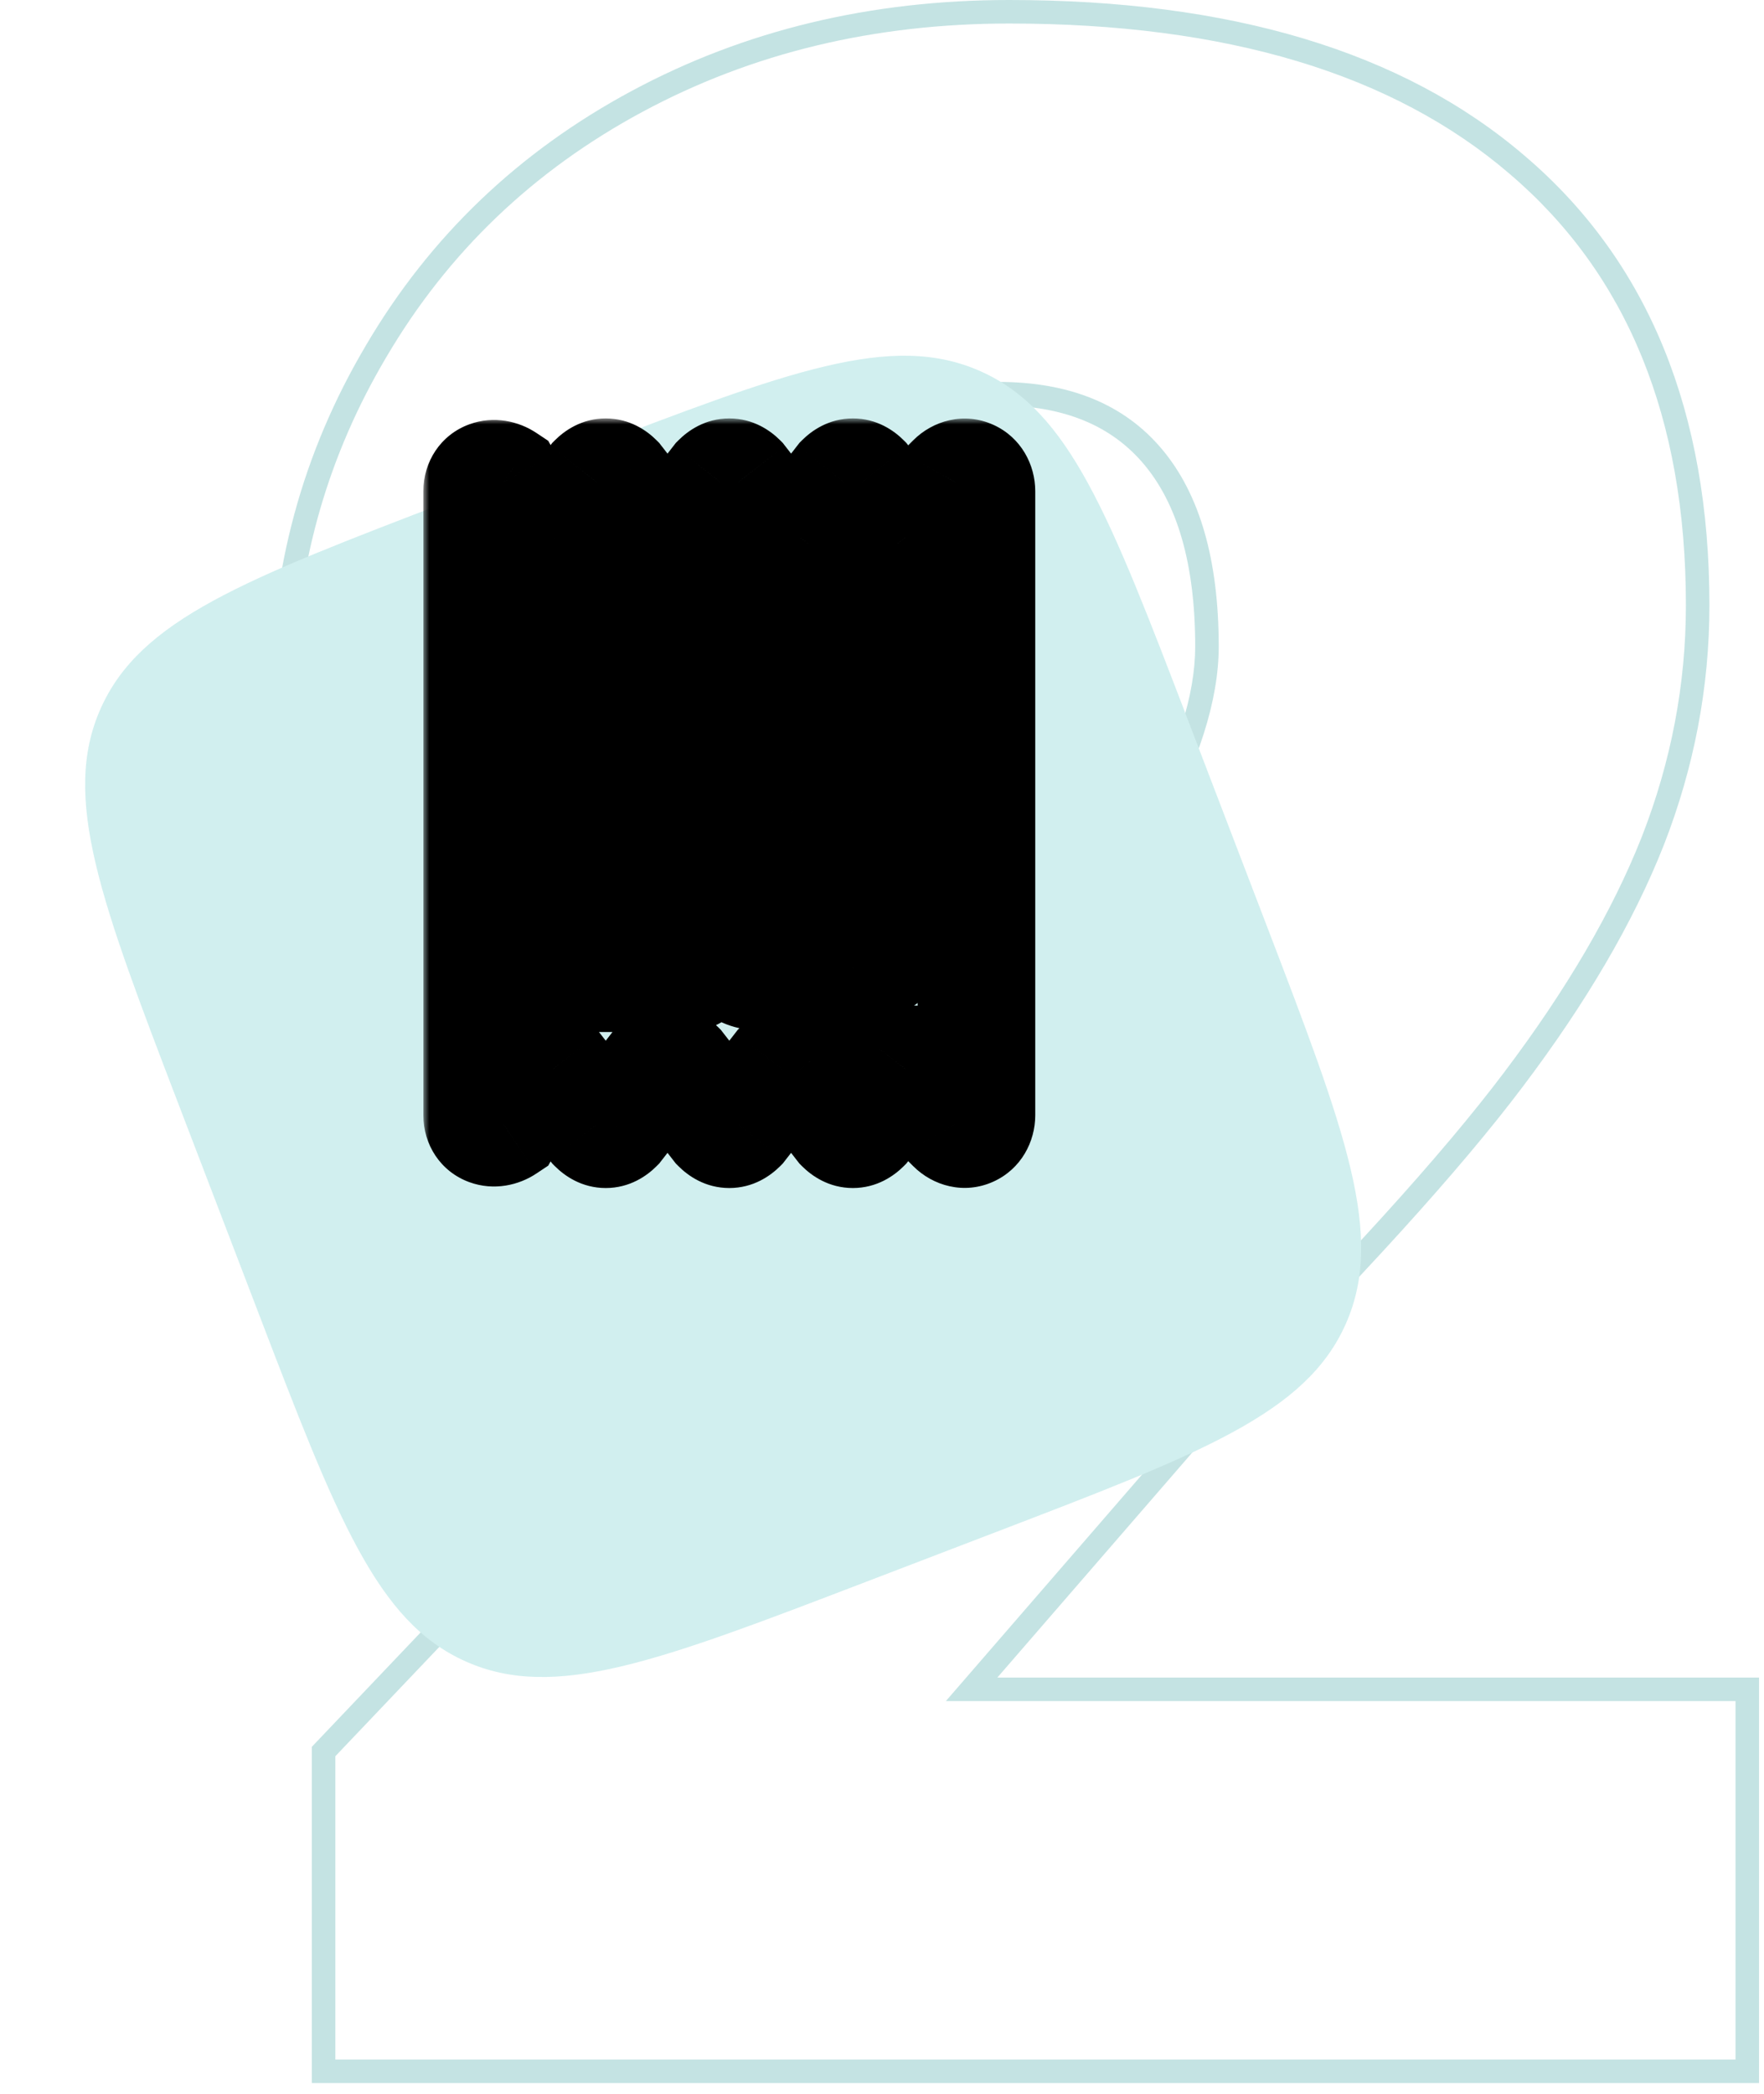
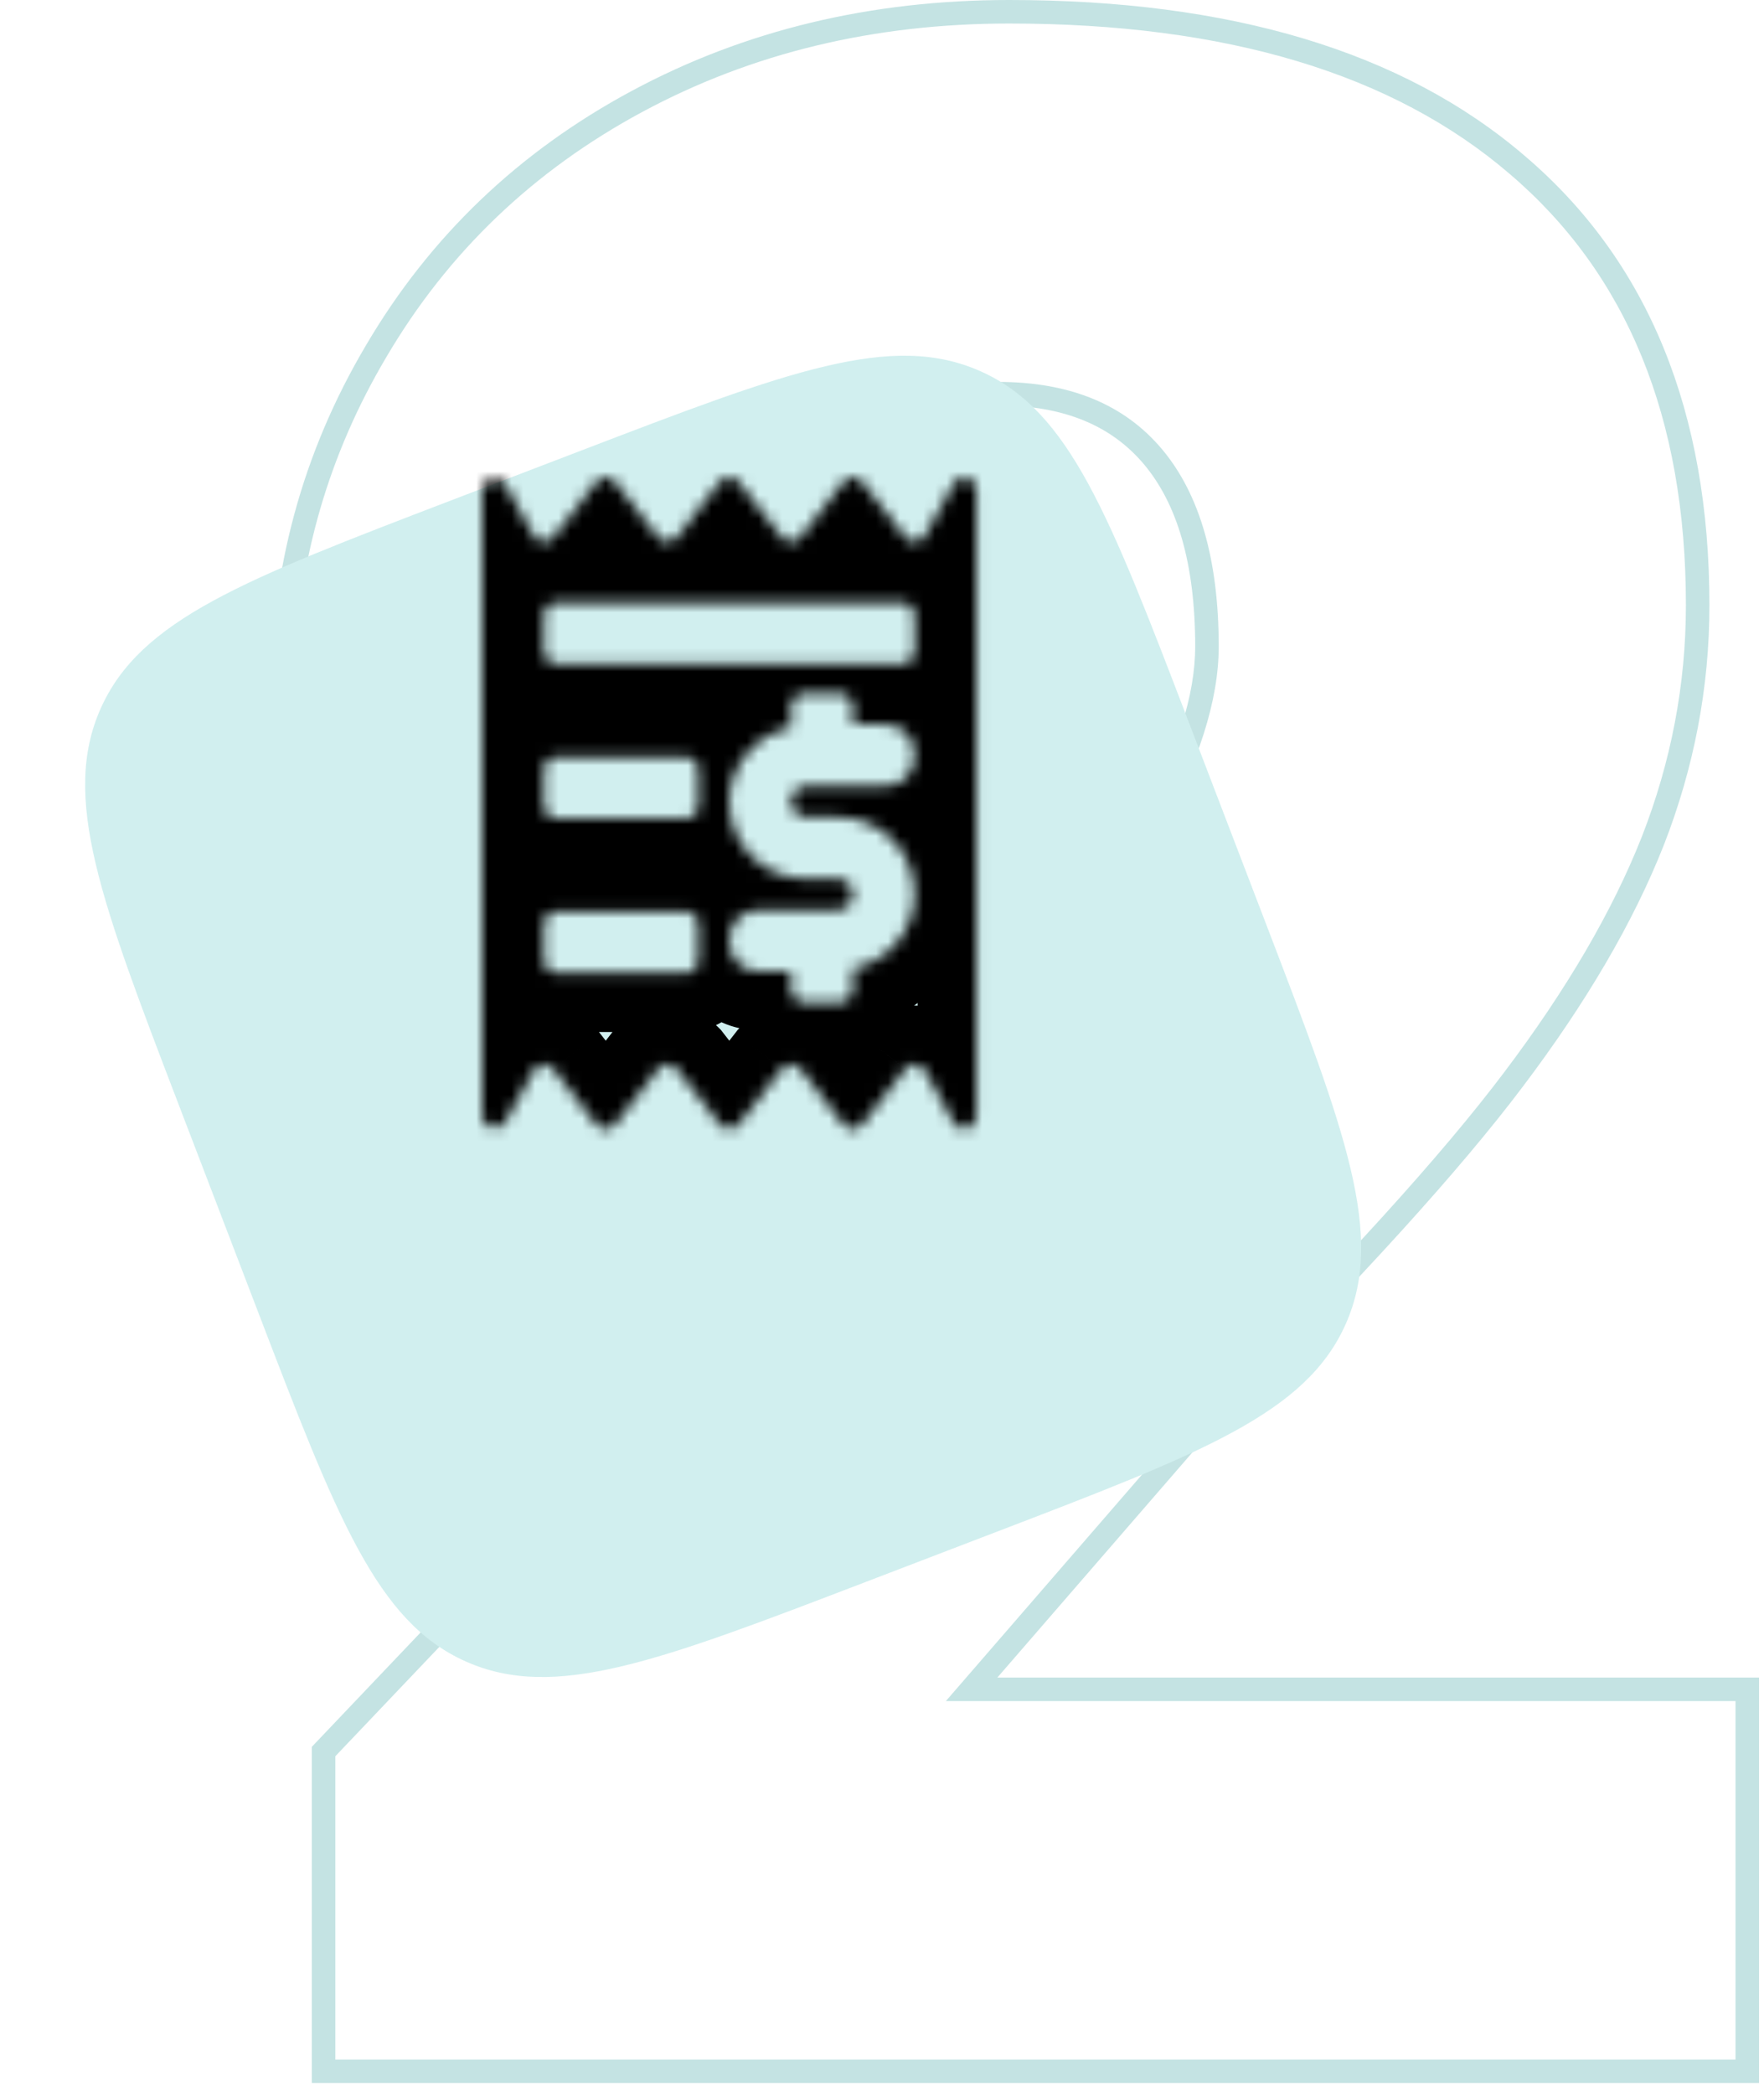
<svg xmlns="http://www.w3.org/2000/svg" width="150" height="178" viewBox="0 0 150 178" fill="none">
  <path fill-rule="evenodd" clip-rule="evenodd" d="M149.578 177.086H26.516V148.505L81.883 90.299C88.572 82.679 93.533 75.904 96.814 69.968C100.11 64.005 101.633 59.026 101.633 54.969C101.633 47.88 100.082 42.827 97.294 39.494C94.554 36.22 90.528 34.469 84.883 34.469C79.551 34.469 75.252 36.704 71.852 41.38L71.848 41.385L71.843 41.391C68.397 46.057 66.609 51.983 66.609 59.305V61.305H23V59.305C23 48.486 25.709 38.485 31.129 29.342C36.553 20.115 44.09 12.907 53.701 7.739C63.314 2.568 74.035 0 85.82 0C104.54 0 119.251 4.322 129.659 13.254C140.198 22.23 145.359 35.068 145.359 51.453C145.359 58.426 144.061 65.235 141.473 71.868L141.469 71.876C138.887 78.412 134.878 85.249 129.487 92.384C124.175 99.441 115.636 108.838 103.926 120.551L84.809 142.617H149.578V177.086ZM80.43 144.617L102.461 119.188C114.18 107.469 122.656 98.133 127.891 91.18C133.203 84.148 137.109 77.469 139.609 71.141C142.109 64.734 143.359 58.172 143.359 51.453C143.359 35.516 138.359 23.289 128.359 14.773C118.438 6.258 104.258 2 85.82 2C74.336 2 63.945 4.5 54.648 9.5C45.352 14.5 38.086 21.453 32.852 30.359C27.952 38.623 25.346 47.604 25.032 57.305C25.011 57.968 25 58.635 25 59.305H64.609C64.609 51.648 66.484 45.281 70.234 40.203C73.984 35.047 78.867 32.469 84.883 32.469C90.977 32.469 95.625 34.383 98.828 38.211C102.031 42.039 103.633 47.625 103.633 54.969C103.633 64.031 96.875 76.258 83.359 91.648L28.516 149.305V175.086H147.578V144.617H80.43Z" fill="#C4E3E3" />
  <path d="M49.408 38.308C67.017 31.563 75.821 28.191 83.387 31.566C90.952 34.941 94.325 43.745 101.07 61.353L107.679 78.607C114.423 96.216 117.796 105.02 114.421 112.586C111.046 120.151 102.242 123.524 84.633 130.269L73.577 134.504C55.968 141.248 47.164 144.621 39.599 141.246C32.033 137.871 28.66 129.067 21.916 111.458L15.307 94.204C8.562 76.596 5.189 67.791 8.564 60.226C11.939 52.66 20.744 49.288 38.352 42.543L49.408 38.308Z" fill="#D1EFEF" />
  <g filter="url(#filter0_d)">
    <mask id="path-3-outside-1" maskUnits="userSpaceOnUse" x="26" y="25.572" width="53" height="66" fill="black">
-       <rect fill="white" x="26" y="25.572" width="53" height="66" />
      <path fill-rule="evenodd" clip-rule="evenodd" d="M68.565 35.695L71.192 30.966C71.98 30.178 73.031 30.704 73.031 31.754V84.818C73.031 85.869 71.98 86.394 71.192 85.606L68.565 80.877C68.039 80.352 67.514 80.352 66.989 80.877L63.311 85.606C62.786 86.131 62.26 86.131 61.735 85.606L58.057 80.877C57.532 80.352 57.006 80.352 56.481 80.877L52.803 85.606C52.278 86.131 51.753 86.131 51.227 85.606L47.55 80.877C47.024 80.352 46.499 80.352 45.973 80.877L42.296 85.606C41.77 86.131 41.245 86.131 40.72 85.606L37.042 80.877C36.517 80.352 35.991 80.352 35.466 80.877L32.839 85.606C32.051 86.131 31 85.869 31 84.818V31.754C31 30.704 32.051 30.441 32.839 30.966L35.466 35.695C35.991 36.22 36.517 36.22 37.042 35.695L40.72 30.966C41.245 30.441 41.77 30.441 42.296 30.966L45.973 35.695C46.499 36.22 47.024 36.22 47.55 35.695L51.227 30.966C51.753 30.441 52.278 30.441 52.803 30.966L56.481 35.695C57.006 36.22 57.532 36.22 58.057 35.695L61.735 30.966C62.26 30.441 62.786 30.441 63.311 30.966L66.989 35.695C67.514 36.22 68.039 36.22 68.565 35.695ZM48.338 72.734C48.863 72.734 49.388 72.209 49.388 71.683V68.531C49.388 68.006 48.863 67.48 48.338 67.48H37.305C36.779 67.48 36.254 68.006 36.254 68.531V71.683C36.254 72.209 36.779 72.734 37.305 72.734H48.338ZM48.338 59.6C48.863 59.6 49.388 59.074 49.388 58.549V55.397C49.388 54.871 48.863 54.346 48.338 54.346H37.305C36.779 54.346 36.254 54.871 36.254 55.397V58.549C36.254 59.074 36.779 59.6 37.305 59.6H48.338ZM66.726 46.465C67.251 46.465 67.777 45.94 67.777 45.414V42.262C67.777 41.737 67.251 41.211 66.726 41.211H37.305C36.779 41.211 36.254 41.737 36.254 42.262V45.414C36.254 45.94 36.779 46.465 37.305 46.465H66.726ZM58.583 59.469H61.21C64.888 59.469 67.777 62.357 67.777 66.036C67.777 69.186 65.413 71.813 62.523 72.341V74.178C62.523 74.707 61.998 75.23 61.472 75.23H58.32C57.795 75.23 57.269 74.707 57.269 74.178V72.603H54.642C53.066 72.603 52.016 71.551 52.016 69.976C52.016 68.401 53.066 67.349 54.642 67.349H61.21C61.998 67.349 62.523 66.826 62.523 66.036C62.523 65.246 61.998 64.722 61.21 64.722H58.583C54.905 64.722 52.016 61.834 52.016 58.155C52.016 55.005 54.38 52.378 57.269 51.849V50.013C57.269 49.484 57.795 48.961 58.32 48.961H61.472C61.998 48.961 62.523 49.484 62.523 50.013V51.588H65.15C66.726 51.588 67.777 52.64 67.777 54.215C67.777 55.79 66.726 56.842 65.15 56.842H58.583C57.795 56.842 57.269 57.365 57.269 58.155C57.269 58.453 57.345 58.714 57.481 58.925C57.705 59.269 58.093 59.469 58.583 59.469Z" />
    </mask>
    <path d="M71.192 30.966L67.656 27.431L67.161 27.926L66.821 28.538L71.192 30.966ZM68.565 35.695L72.1 39.23L72.596 38.735L72.936 38.123L68.565 35.695ZM71.192 85.606L66.821 88.034L67.161 88.646L67.656 89.141L71.192 85.606ZM68.565 80.877L72.936 78.449L72.596 77.837L72.1 77.342L68.565 80.877ZM66.989 80.877L63.453 77.342L63.233 77.562L63.042 77.808L66.989 80.877ZM63.311 85.606L66.847 89.141L67.067 88.921L67.258 88.676L63.311 85.606ZM61.735 85.606L57.788 88.676L57.979 88.921L58.199 89.141L61.735 85.606ZM58.057 80.877L62.004 77.808L61.813 77.562L61.593 77.342L58.057 80.877ZM56.481 80.877L52.946 77.342L52.725 77.562L52.534 77.808L56.481 80.877ZM52.803 85.606L56.339 89.141L56.559 88.921L56.75 88.676L52.803 85.606ZM51.227 85.606L47.28 88.676L47.471 88.921L47.692 89.141L51.227 85.606ZM47.55 80.877L51.496 77.808L51.305 77.562L51.085 77.342L47.55 80.877ZM45.973 80.877L42.438 77.342L42.218 77.562L42.027 77.808L45.973 80.877ZM42.296 85.606L45.831 89.141L46.051 88.921L46.242 88.676L42.296 85.606ZM40.72 85.606L36.773 88.676L36.964 88.921L37.184 89.141L40.72 85.606ZM37.042 80.877L40.989 77.808L40.797 77.562L40.577 77.342L37.042 80.877ZM35.466 80.877L31.93 77.342L31.435 77.837L31.095 78.449L35.466 80.877ZM32.839 85.606L35.612 89.766L36.621 89.094L37.21 88.034L32.839 85.606ZM32.839 30.966L37.21 28.538L36.621 27.478L35.612 26.806L32.839 30.966ZM35.466 35.695L31.095 38.123L31.435 38.735L31.93 39.23L35.466 35.695ZM37.042 35.695L40.577 39.23L40.797 39.01L40.989 38.764L37.042 35.695ZM40.72 30.966L37.184 27.431L36.964 27.651L36.773 27.897L40.72 30.966ZM42.296 30.966L46.242 27.897L46.051 27.651L45.831 27.431L42.296 30.966ZM45.973 35.695L42.027 38.764L42.218 39.01L42.438 39.23L45.973 35.695ZM47.55 35.695L51.085 39.23L51.305 39.01L51.496 38.764L47.55 35.695ZM51.227 30.966L47.692 27.431L47.471 27.651L47.28 27.897L51.227 30.966ZM52.803 30.966L56.75 27.897L56.559 27.651L56.339 27.431L52.803 30.966ZM56.481 35.695L52.534 38.764L52.725 39.01L52.946 39.23L56.481 35.695ZM58.057 35.695L61.593 39.23L61.813 39.01L62.004 38.764L58.057 35.695ZM61.735 30.966L58.199 27.431L57.979 27.651L57.788 27.897L61.735 30.966ZM63.311 30.966L67.258 27.897L67.067 27.651L66.847 27.431L63.311 30.966ZM66.989 35.695L63.042 38.764L63.233 39.01L63.453 39.23L66.989 35.695ZM62.523 72.341L61.624 67.423L57.523 68.173V72.341H62.523ZM57.269 72.603H62.269V67.603H57.269V72.603ZM57.269 51.849L58.169 56.768L62.269 56.018V51.849H57.269ZM62.523 51.588H57.523V56.588H62.523V51.588ZM57.481 58.925L53.288 61.648L53.291 61.653L57.481 58.925ZM66.821 28.538L64.194 33.267L72.936 38.123L75.562 33.395L66.821 28.538ZM78.031 31.754C78.031 29.526 76.845 27.196 74.476 26.119C71.979 24.984 69.33 25.757 67.656 27.431L74.727 34.502C73.841 35.388 72.112 36.029 70.338 35.223C68.691 34.474 68.031 32.932 68.031 31.754H78.031ZM78.031 84.818V31.754H68.031V84.818H78.031ZM67.656 89.141C69.33 90.815 71.979 91.588 74.476 90.453C76.845 89.376 78.031 87.047 78.031 84.818H68.031C68.031 83.64 68.691 82.098 70.338 81.35C72.112 80.543 73.841 81.185 74.727 82.07L67.656 89.141ZM64.194 83.306L66.821 88.034L75.562 83.178L72.936 78.449L64.194 83.306ZM70.524 84.413C70.242 84.695 69.308 85.484 67.777 85.484C66.246 85.484 65.311 84.695 65.029 84.413L72.1 77.342C71.293 76.534 69.833 75.484 67.777 75.484C65.72 75.484 64.261 76.534 63.453 77.342L70.524 84.413ZM67.258 88.676L70.935 83.947L63.042 77.808L59.364 82.536L67.258 88.676ZM58.199 89.141C59.007 89.949 60.466 91 62.523 91C64.579 91 66.039 89.949 66.847 89.141L59.775 82.07C60.058 81.788 60.992 81 62.523 81C64.054 81 64.988 81.788 65.27 82.07L58.199 89.141ZM54.11 83.947L57.788 88.676L65.682 82.536L62.004 77.808L54.11 83.947ZM60.017 84.413C59.734 84.695 58.8 85.484 57.269 85.484C55.738 85.484 54.804 84.695 54.522 84.413L61.593 77.342C60.785 76.534 59.326 75.484 57.269 75.484C55.213 75.484 53.753 76.534 52.946 77.342L60.017 84.413ZM56.75 88.676L60.428 83.947L52.534 77.808L48.857 82.536L56.75 88.676ZM47.692 89.141C48.499 89.949 49.959 91 52.015 91C54.072 91 55.531 89.949 56.339 89.141L49.268 82.07C49.55 81.788 50.484 81 52.015 81C53.546 81 54.48 81.788 54.763 82.07L47.692 89.141ZM43.603 83.947L47.28 88.676L55.174 82.536L51.496 77.808L43.603 83.947ZM49.509 84.413C49.227 84.695 48.292 85.484 46.761 85.484C45.23 85.484 44.296 84.695 44.014 84.413L51.085 77.342C50.277 76.534 48.818 75.484 46.761 75.484C44.705 75.484 43.245 76.534 42.438 77.342L49.509 84.413ZM46.242 88.676L49.92 83.947L42.027 77.808L38.349 82.536L46.242 88.676ZM37.184 89.141C37.992 89.949 39.451 91 41.508 91C43.564 91 45.024 89.949 45.831 89.141L38.76 82.07C39.042 81.788 39.977 81 41.508 81C43.039 81 43.973 81.788 44.255 82.07L37.184 89.141ZM33.095 83.947L36.773 88.676L44.666 82.536L40.989 77.808L33.095 83.947ZM39.001 84.413C38.719 84.695 37.785 85.484 36.254 85.484C34.723 85.484 33.789 84.695 33.506 84.413L40.577 77.342C39.77 76.534 38.31 75.484 36.254 75.484C34.197 75.484 32.738 76.534 31.93 77.342L39.001 84.413ZM37.21 88.034L39.837 83.306L31.095 78.449L28.468 83.178L37.21 88.034ZM26 84.818C26 87.304 27.448 89.605 29.915 90.502C32.015 91.265 34.127 90.757 35.612 89.766L30.065 81.446C30.763 80.981 31.956 80.603 33.333 81.104C34.065 81.37 34.795 81.882 35.321 82.661C35.845 83.437 36 84.231 36 84.818H26ZM26 31.754V84.818H36V31.754H26ZM35.612 26.806C34.127 25.816 32.015 25.307 29.915 26.07C27.448 26.968 26 29.269 26 31.754H36C36 32.341 35.845 33.135 35.321 33.911C34.795 34.69 34.065 35.202 33.333 35.468C31.956 35.969 30.763 35.592 30.065 35.127L35.612 26.806ZM39.837 33.267L37.21 28.538L28.468 33.395L31.095 38.123L39.837 33.267ZM33.506 32.159C33.789 31.877 34.723 31.089 36.254 31.089C37.785 31.089 38.719 31.877 39.001 32.159L31.93 39.23C32.738 40.038 34.197 41.089 36.254 41.089C38.31 41.089 39.77 40.038 40.577 39.23L33.506 32.159ZM36.773 27.897L33.095 32.625L40.989 38.764L44.666 34.036L36.773 27.897ZM45.831 27.431C45.024 26.623 43.564 25.572 41.508 25.572C39.451 25.572 37.992 26.623 37.184 27.431L44.255 34.502C43.973 34.784 43.039 35.572 41.508 35.572C39.977 35.572 39.042 34.784 38.76 34.502L45.831 27.431ZM49.92 32.625L46.242 27.897L38.349 34.036L42.027 38.764L49.92 32.625ZM44.014 32.159C44.296 31.877 45.23 31.089 46.761 31.089C48.292 31.089 49.227 31.877 49.509 32.159L42.438 39.23C43.245 40.038 44.705 41.089 46.761 41.089C48.818 41.089 50.277 40.038 51.085 39.23L44.014 32.159ZM47.28 27.897L43.603 32.625L51.496 38.764L55.174 34.036L47.28 27.897ZM56.339 27.431C55.531 26.623 54.072 25.572 52.015 25.572C49.959 25.572 48.499 26.623 47.692 27.431L54.763 34.502C54.48 34.784 53.546 35.572 52.015 35.572C50.484 35.572 49.55 34.784 49.268 34.502L56.339 27.431ZM60.428 32.625L56.75 27.897L48.857 34.036L52.534 38.764L60.428 32.625ZM54.522 32.159C54.804 31.877 55.738 31.089 57.269 31.089C58.8 31.089 59.734 31.877 60.017 32.159L52.946 39.23C53.753 40.038 55.213 41.089 57.269 41.089C59.325 41.089 60.785 40.038 61.593 39.23L54.522 32.159ZM57.788 27.897L54.11 32.625L62.004 38.764L65.682 34.036L57.788 27.897ZM66.847 27.431C66.039 26.623 64.579 25.572 62.523 25.572C60.466 25.572 59.007 26.623 58.199 27.431L65.27 34.502C64.988 34.784 64.054 35.572 62.523 35.572C60.992 35.572 60.058 34.784 59.775 34.502L66.847 27.431ZM70.935 32.625L67.258 27.897L59.364 34.036L63.042 38.764L70.935 32.625ZM65.029 32.159C65.311 31.877 66.246 31.089 67.777 31.089C69.308 31.089 70.242 31.877 70.524 32.159L63.453 39.23C64.261 40.038 65.72 41.089 67.777 41.089C69.833 41.089 71.293 40.038 72.1 39.23L65.029 32.159ZM44.388 71.683C44.388 70.32 45.02 69.375 45.525 68.87C46.029 68.365 46.974 67.734 48.338 67.734V77.734C50.226 77.734 51.697 76.84 52.596 75.941C53.494 75.043 54.388 73.572 54.388 71.683H44.388ZM44.388 68.531V71.683H54.388V68.531H44.388ZM48.338 72.48C46.974 72.48 46.029 71.849 45.525 71.344C45.02 70.84 44.388 69.894 44.388 68.531H54.388C54.388 66.642 53.494 65.172 52.596 64.273C51.697 63.374 50.226 62.48 48.338 62.48V72.48ZM37.305 72.48H48.338V62.48H37.305V72.48ZM41.254 68.531C41.254 69.894 40.622 70.84 40.118 71.344C39.613 71.849 38.668 72.48 37.305 72.48V62.48C35.416 62.48 33.945 63.374 33.047 64.273C32.148 65.172 31.254 66.642 31.254 68.531H41.254ZM41.254 71.683V68.531H31.254V71.683H41.254ZM37.305 67.734C38.668 67.734 39.613 68.365 40.118 68.87C40.622 69.375 41.254 70.32 41.254 71.683H31.254C31.254 73.572 32.148 75.043 33.047 75.941C33.945 76.84 35.416 77.734 37.305 77.734V67.734ZM48.338 67.734H37.305V77.734H48.338V67.734ZM44.388 58.549C44.388 57.185 45.02 56.24 45.525 55.736C46.029 55.231 46.974 54.6 48.338 54.6V64.6C50.226 64.6 51.697 63.706 52.596 62.807C53.494 61.908 54.388 60.438 54.388 58.549H44.388ZM44.388 55.397V58.549H54.388V55.397H44.388ZM48.338 59.346C46.974 59.346 46.029 58.714 45.525 58.21C45.02 57.705 44.388 56.76 44.388 55.397H54.388C54.388 53.508 53.494 52.037 52.596 51.139C51.697 50.24 50.226 49.346 48.338 49.346V59.346ZM37.305 59.346H48.338V49.346H37.305V59.346ZM41.254 55.397C41.254 56.76 40.622 57.705 40.118 58.21C39.613 58.714 38.668 59.346 37.305 59.346V49.346C35.416 49.346 33.945 50.24 33.047 51.139C32.148 52.037 31.254 53.508 31.254 55.397H41.254ZM41.254 58.549V55.397H31.254V58.549H41.254ZM37.305 54.6C38.668 54.6 39.613 55.231 40.118 55.736C40.622 56.24 41.254 57.185 41.254 58.549H31.254C31.254 60.438 32.148 61.908 33.047 62.807C33.945 63.706 35.416 64.6 37.305 64.6V54.6ZM48.338 54.6H37.305V64.6H48.338V54.6ZM62.777 45.414C62.777 44.051 63.408 43.106 63.913 42.601C64.418 42.096 65.362 41.465 66.726 41.465V51.465C68.615 51.465 70.085 50.571 70.984 49.672C71.883 48.773 72.777 47.303 72.777 45.414H62.777ZM62.777 42.262V45.414H72.777V42.262H62.777ZM66.726 46.211C65.362 46.211 64.418 45.58 63.913 45.075C63.408 44.57 62.777 43.626 62.777 42.262H72.777C72.777 40.373 71.883 38.903 70.984 38.004C70.085 37.105 68.615 36.211 66.726 36.211V46.211ZM37.305 46.211H66.726V36.211H37.305V46.211ZM41.254 42.262C41.254 43.626 40.622 44.57 40.118 45.075C39.613 45.58 38.668 46.211 37.305 46.211V36.211C35.416 36.211 33.945 37.105 33.047 38.004C32.148 38.903 31.254 40.373 31.254 42.262H41.254ZM41.254 45.414V42.262H31.254V45.414H41.254ZM37.305 41.465C38.668 41.465 39.613 42.096 40.118 42.601C40.622 43.106 41.254 44.051 41.254 45.414H31.254C31.254 47.303 32.148 48.773 33.047 49.672C33.945 50.571 35.416 51.465 37.305 51.465V41.465ZM66.726 41.465H37.305V51.465H66.726V41.465ZM61.21 54.469H58.583V64.469H61.21V54.469ZM72.777 66.036C72.777 59.595 67.648 54.469 61.21 54.469V64.469C61.708 64.469 62.082 64.654 62.337 64.908C62.592 65.163 62.777 65.537 62.777 66.036H72.777ZM63.423 77.26C68.591 76.315 72.777 71.697 72.777 66.036H62.777C62.777 66.336 62.667 66.648 62.429 66.927C62.18 67.22 61.872 67.378 61.624 67.423L63.423 77.26ZM67.523 74.178V72.341H57.523V74.178H67.523ZM61.472 80.23C63.355 80.23 64.826 79.342 65.729 78.439C66.634 77.535 67.523 76.063 67.523 74.178H57.523C57.523 72.822 58.15 71.876 58.66 71.366C59.17 70.857 60.115 70.23 61.472 70.23V80.23ZM58.32 80.23H61.472V70.23H58.32V80.23ZM52.269 74.178C52.269 76.063 53.159 77.535 54.063 78.439C54.967 79.342 56.437 80.23 58.32 80.23V70.23C59.678 70.23 60.623 70.857 61.132 71.366C61.643 71.876 62.269 72.822 62.269 74.178H52.269ZM52.269 72.603V74.178H62.269V72.603H52.269ZM54.642 77.603H57.269V67.603H54.642V77.603ZM47.016 69.976C47.016 71.901 47.679 73.892 49.202 75.415C50.725 76.939 52.717 77.603 54.642 77.603V67.603C54.992 67.603 55.671 67.742 56.274 68.345C56.877 68.949 57.016 69.627 57.016 69.976H47.016ZM54.642 62.349C52.717 62.349 50.725 63.014 49.202 64.537C47.679 66.06 47.016 68.052 47.016 69.976H57.016C57.016 70.326 56.877 71.004 56.274 71.607C55.671 72.211 54.992 72.349 54.642 72.349V62.349ZM61.21 62.349H54.642V72.349H61.21V62.349ZM57.523 66.036C57.523 65.298 57.791 64.288 58.628 63.452C59.465 62.615 60.473 62.349 61.21 62.349V72.349C62.734 72.349 64.399 71.822 65.696 70.526C66.993 69.23 67.523 67.564 67.523 66.036H57.523ZM61.21 69.722C60.473 69.722 59.465 69.456 58.628 68.62C57.791 67.783 57.523 66.774 57.523 66.036H67.523C67.523 64.508 66.993 62.842 65.696 61.545C64.399 60.25 62.734 59.722 61.21 59.722V69.722ZM58.583 69.722H61.21V59.722H58.583V69.722ZM47.016 58.155C47.016 64.596 52.144 69.722 58.583 69.722V59.722C58.085 59.722 57.71 59.537 57.456 59.282C57.201 59.028 57.016 58.654 57.016 58.155H47.016ZM56.37 46.931C51.202 47.876 47.016 52.494 47.016 58.155H57.016C57.016 57.855 57.125 57.543 57.363 57.264C57.613 56.971 57.921 56.813 58.169 56.768L56.37 46.931ZM52.269 50.013V51.849H62.269V50.013H52.269ZM58.32 43.961C56.437 43.961 54.967 44.849 54.063 45.752C53.159 46.656 52.269 48.128 52.269 50.013H62.269C62.269 51.369 61.643 52.315 61.132 52.825C60.623 53.334 59.678 53.961 58.32 53.961V43.961ZM61.472 43.961H58.32V53.961H61.472V43.961ZM67.523 50.013C67.523 48.128 66.634 46.656 65.729 45.752C64.826 44.849 63.355 43.961 61.472 43.961V53.961C60.115 53.961 59.17 53.334 58.66 52.825C58.15 52.315 57.523 51.369 57.523 50.013H67.523ZM67.523 51.588V50.013H57.523V51.588H67.523ZM65.15 46.588H62.523V56.588H65.15V46.588ZM72.777 54.215C72.777 52.29 72.113 50.299 70.591 48.776C69.068 47.252 67.076 46.588 65.15 46.588V56.588C64.8 56.588 64.122 56.449 63.519 55.846C62.915 55.242 62.777 54.564 62.777 54.215H72.777ZM65.15 61.842C67.076 61.842 69.068 61.177 70.591 59.654C72.113 58.131 72.777 56.139 72.777 54.215H62.777C62.777 53.865 62.915 53.187 63.519 52.584C64.122 51.98 64.8 51.842 65.15 51.842V61.842ZM58.583 61.842H65.15V51.842H58.583V61.842ZM62.269 58.155C62.269 58.893 62.002 59.903 61.164 60.739C60.327 61.575 59.319 61.842 58.583 61.842V51.842C57.058 51.842 55.394 52.369 54.097 53.665C52.8 54.961 52.269 56.627 52.269 58.155H62.269ZM61.675 56.202C62.124 56.894 62.269 57.602 62.269 58.155H52.269C52.269 59.303 52.565 60.535 53.288 61.648L61.675 56.202ZM58.583 54.469C59.522 54.469 60.838 54.916 61.672 56.197L53.291 61.653C54.572 63.621 56.665 64.469 58.583 64.469V54.469Z" fill="black" mask="url(#path-3-outside-1)" />
  </g>
  <defs>
    <filter id="filter0_d" x="26" y="25.572" width="62.031" height="75.428" filterUnits="userSpaceOnUse" color-interpolation-filters="sRGB">
      <feFlood flood-opacity="0" result="BackgroundImageFix" />
      <feColorMatrix in="SourceAlpha" type="matrix" values="0 0 0 0 0 0 0 0 0 0 0 0 0 0 0 0 0 0 127 0" />
      <feOffset dx="10" dy="10" />
      <feColorMatrix type="matrix" values="0 0 0 0 0.22 0 0 0 0 0.22 0 0 0 0 0.22 0 0 0 0.2 0" />
      <feBlend mode="normal" in2="BackgroundImageFix" result="effect1_dropShadow" />
      <feBlend mode="normal" in="SourceGraphic" in2="effect1_dropShadow" result="shape" />
    </filter>
  </defs>
</svg>